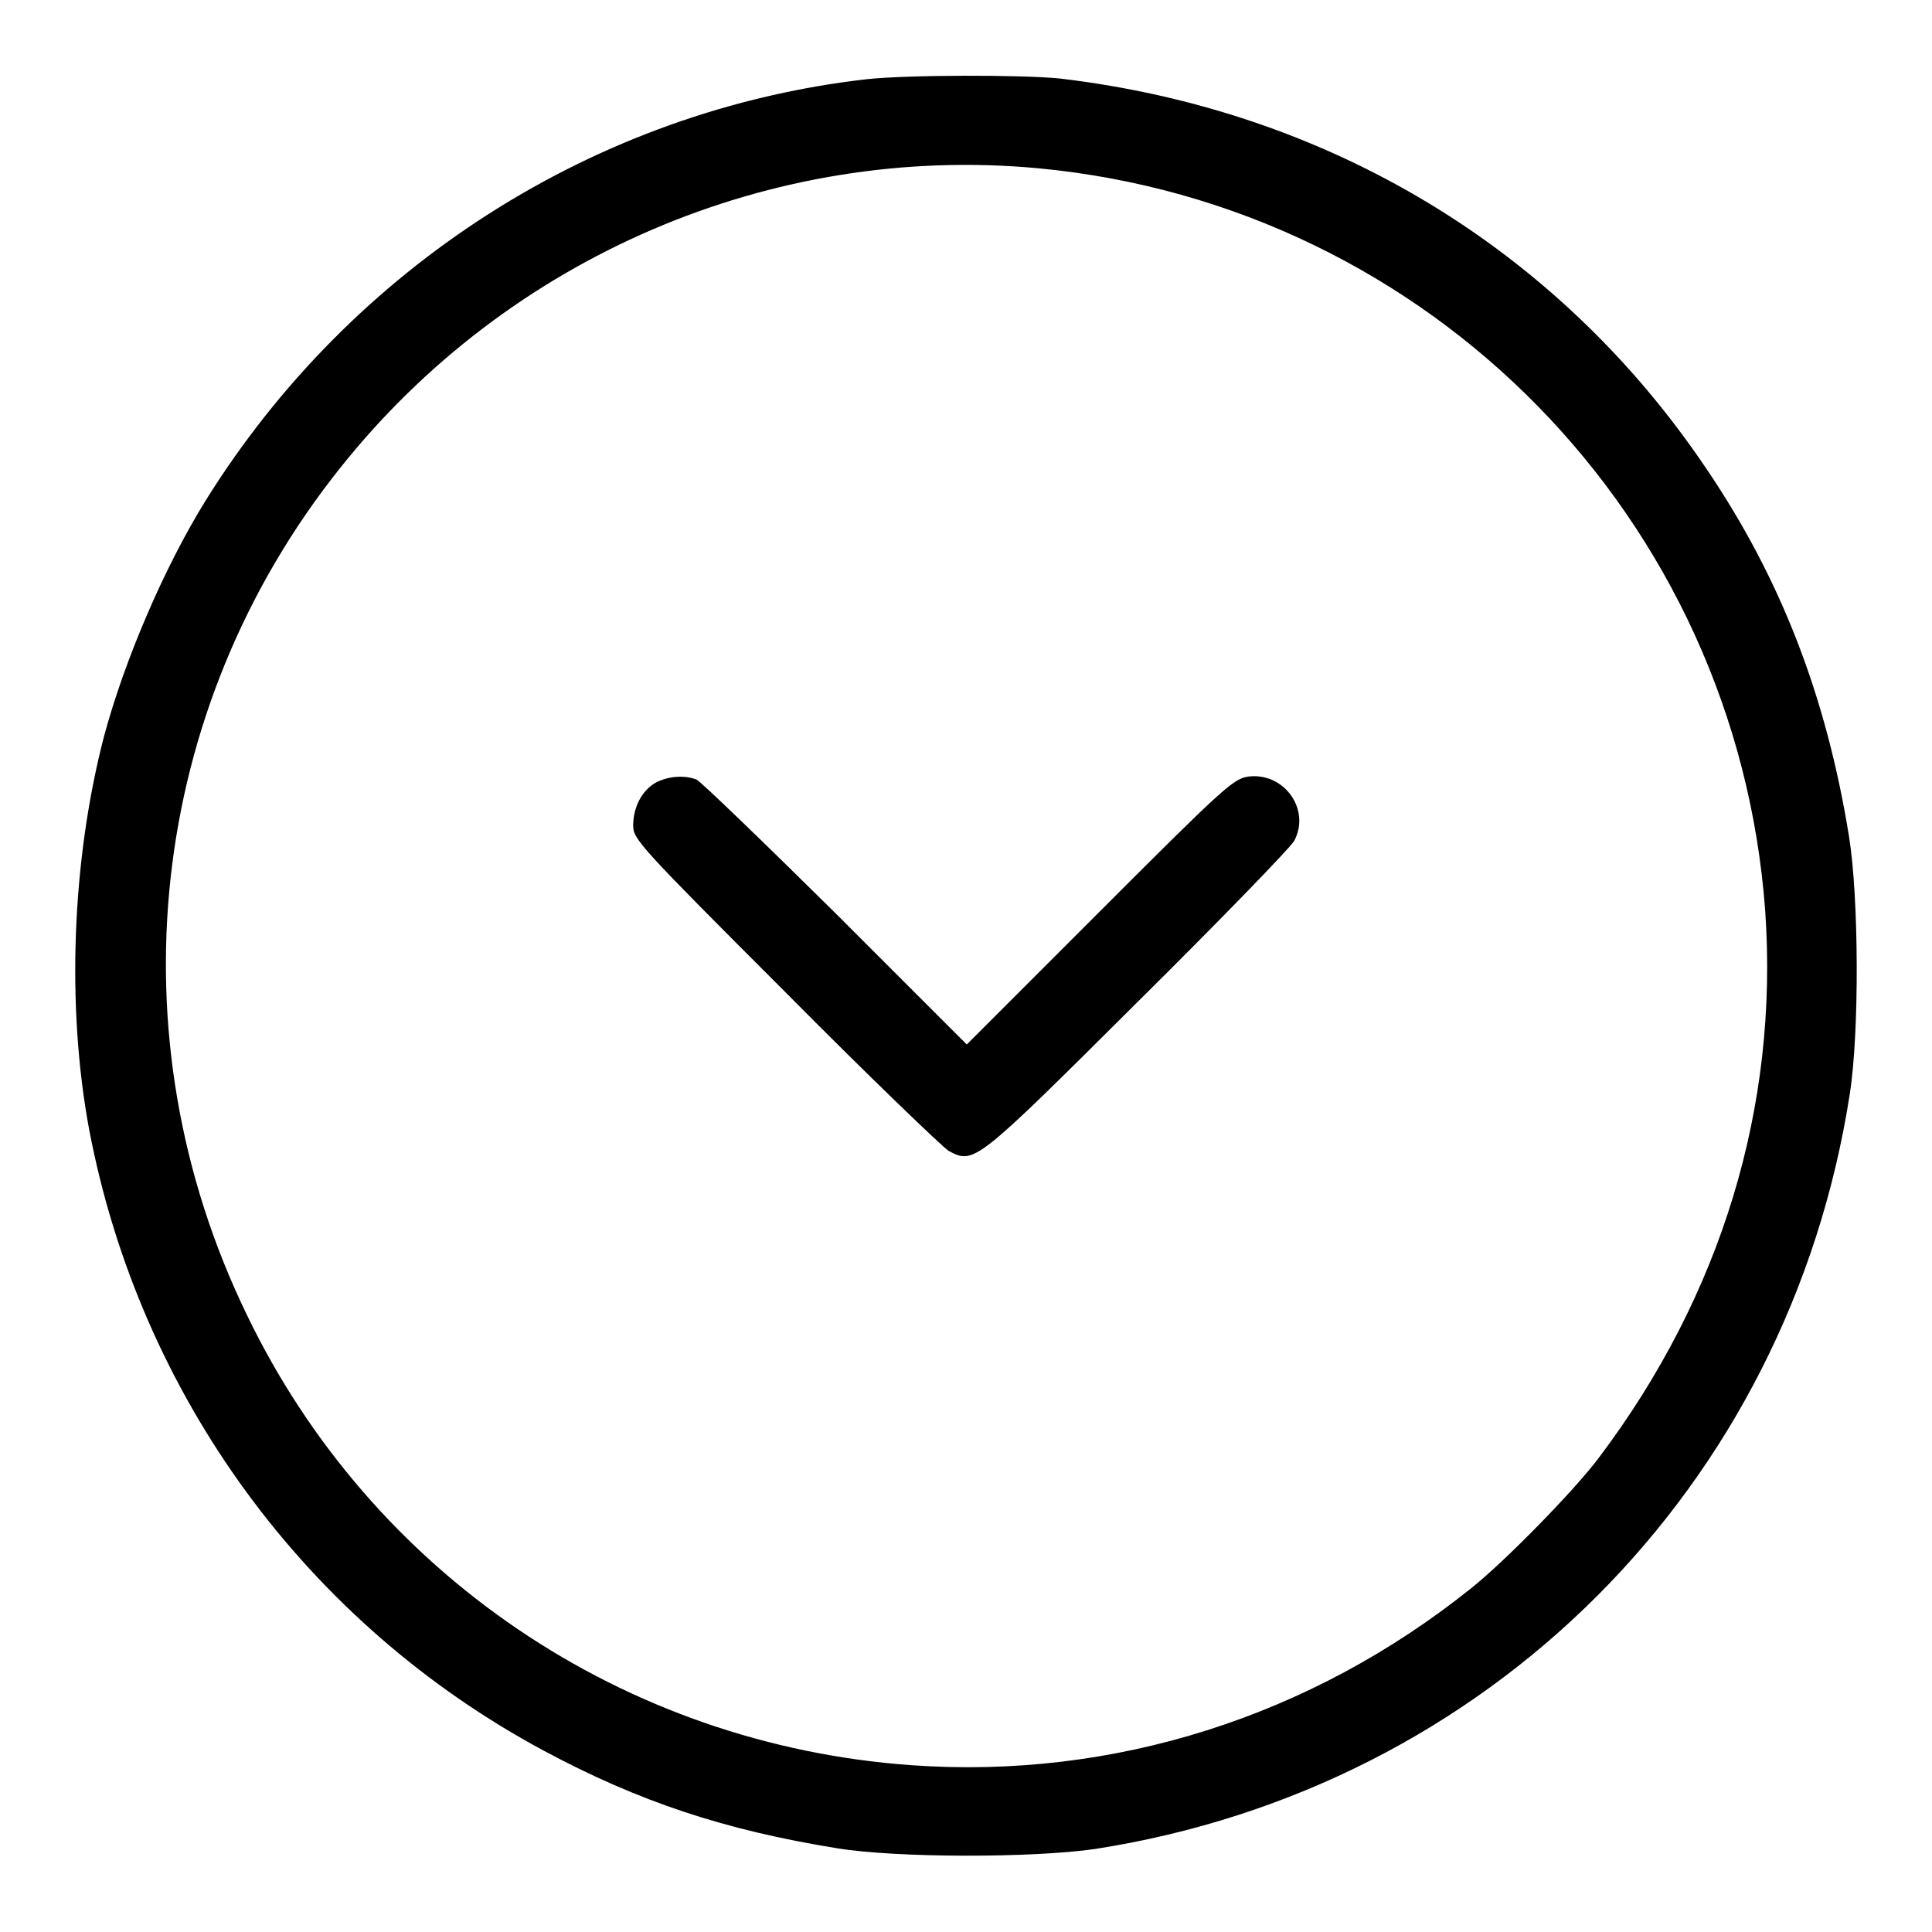
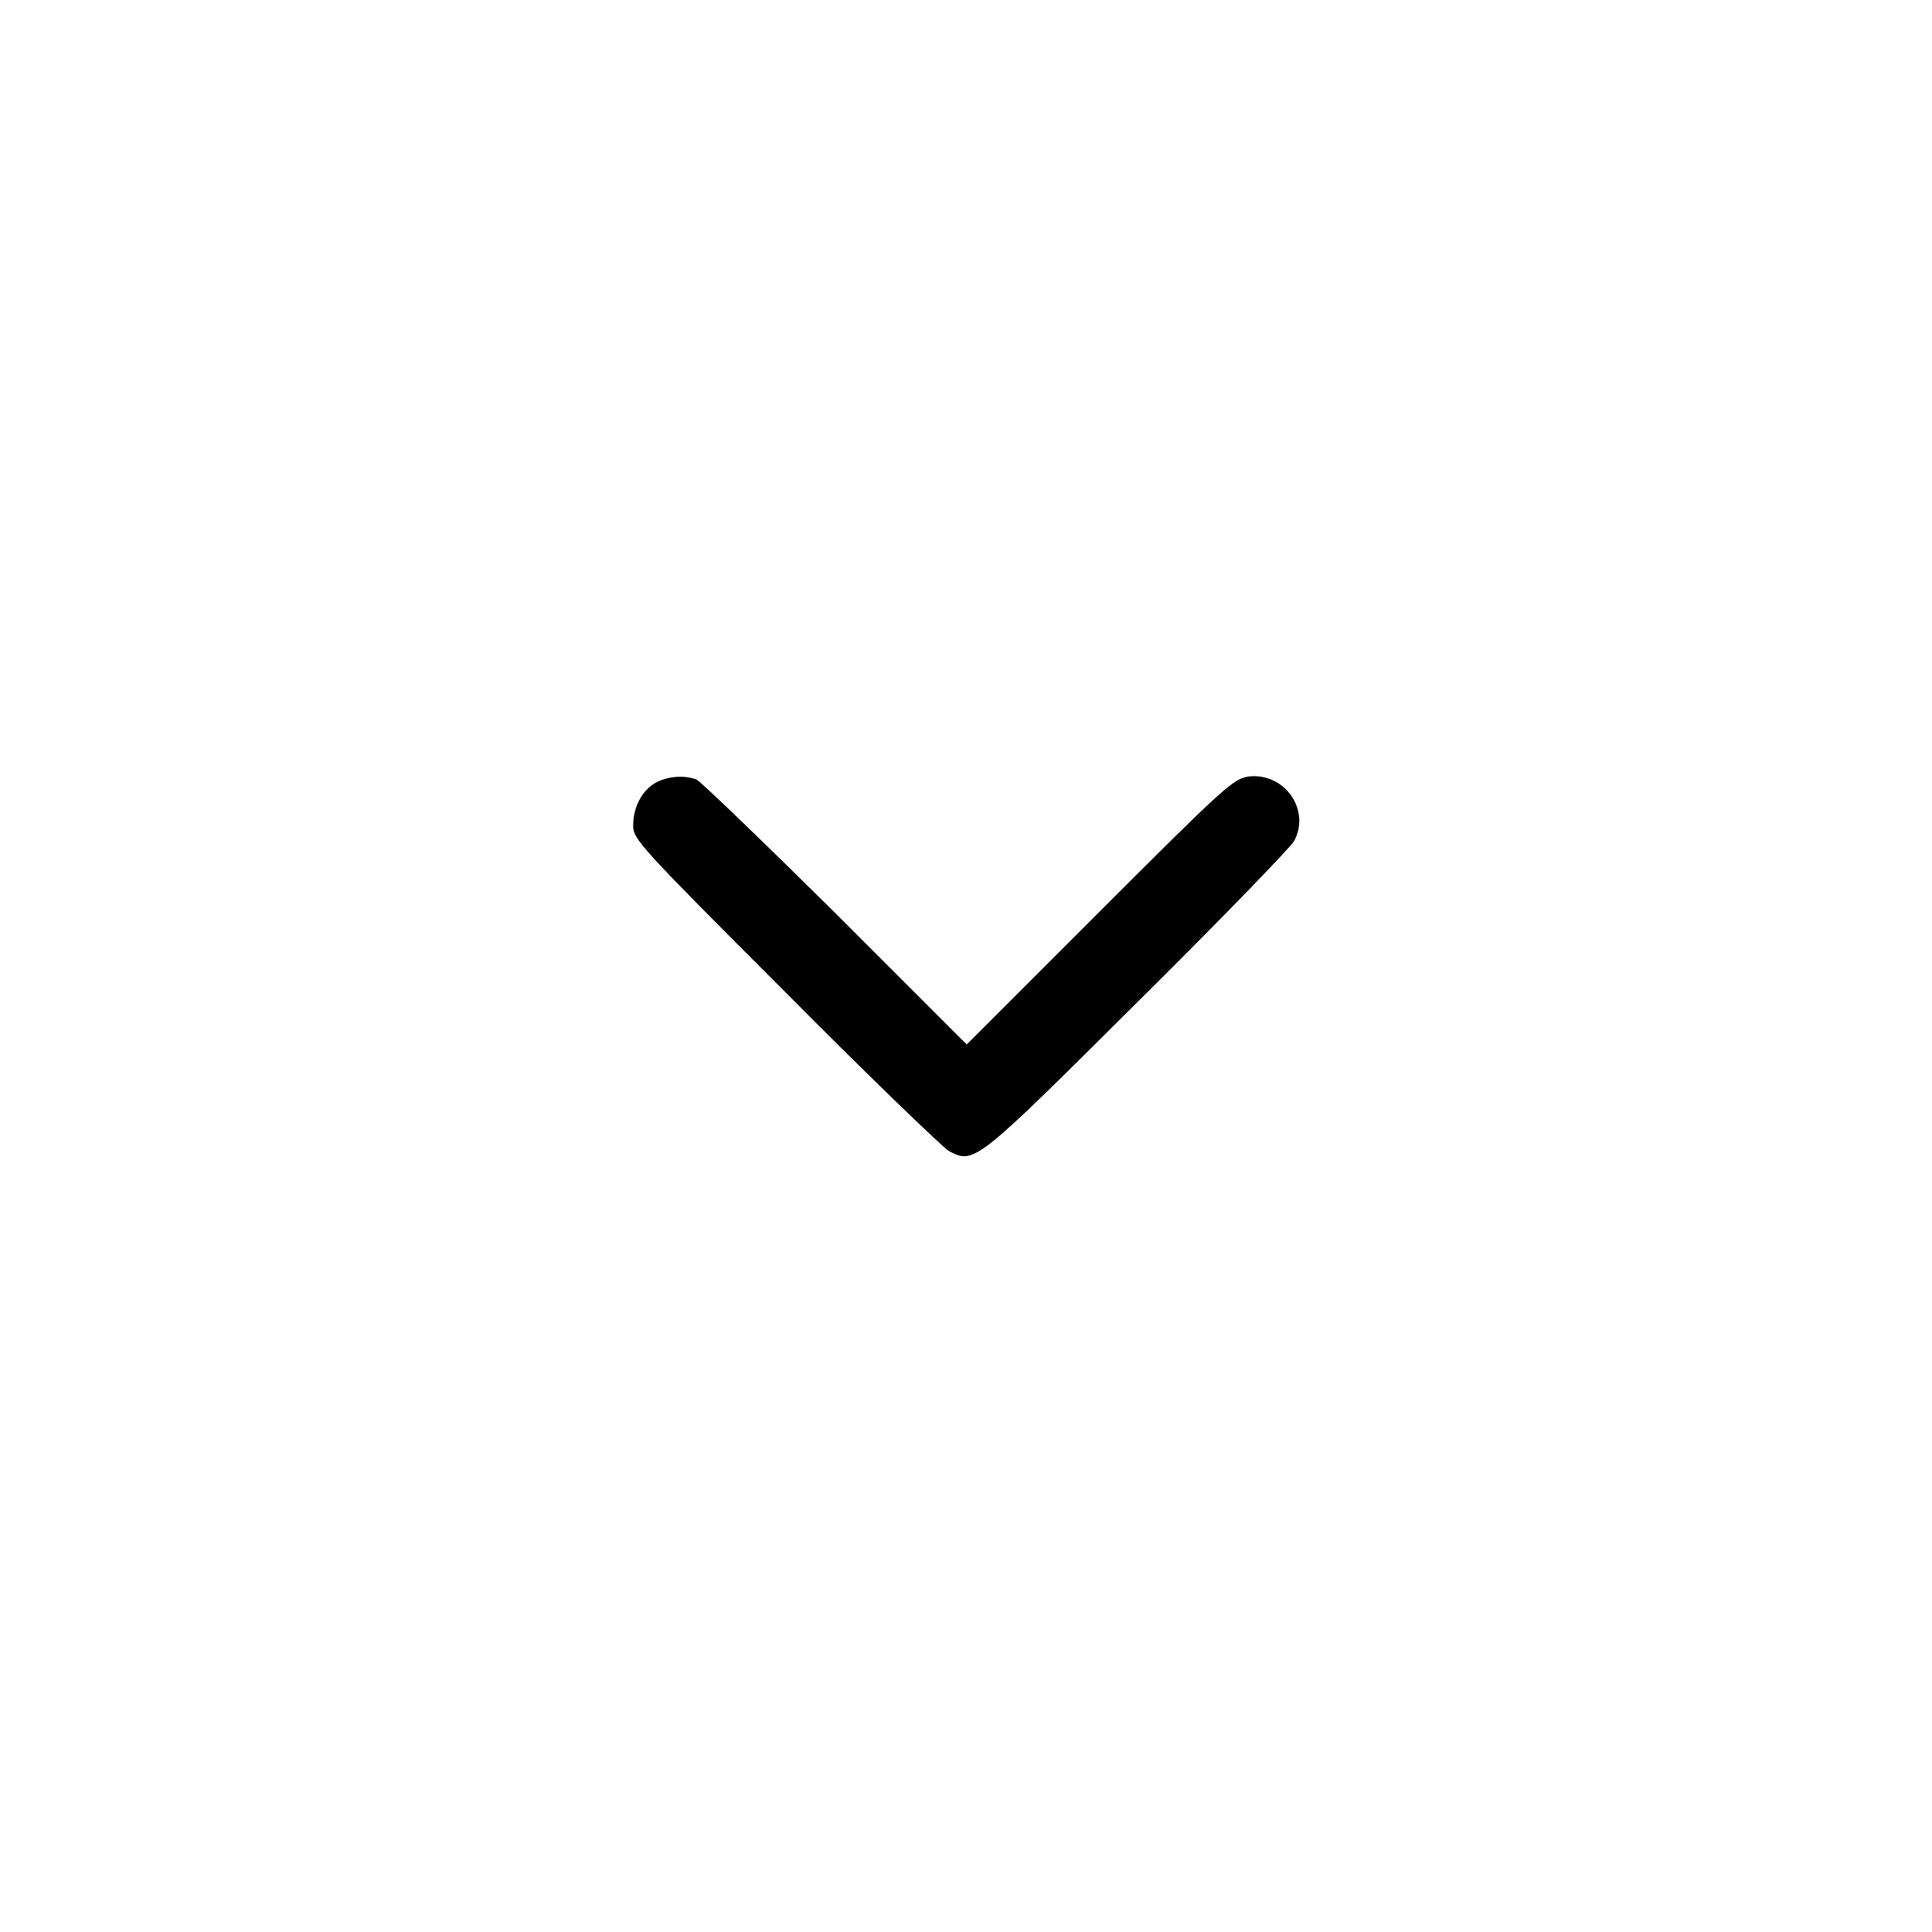
<svg xmlns="http://www.w3.org/2000/svg" version="1.1" x="0px" y="0px" viewBox="0 0 256 256" enable-background="new 0 0 256 256" xml:space="preserve">
  <g>
    <g>
      <g>
-         <path fill="#000000" d="M114.8,10.5c-35.8,4.1-68.2,24.7-87.6,55.9c-5.5,8.9-10.7,21.1-13.4,31.1c-4.3,16.5-5,35.9-2,52.1c6.7,35.3,28.8,65.5,60.3,82.4c12.5,6.7,23.9,10.5,38.8,12.9c7.9,1.3,25.9,1.3,34.2,0.1c52.1-8.1,91.9-47.9,100-100c1.3-8.3,1.2-26.2-0.1-34.2c-3-18.5-9-34.1-18.9-48.7c-19.6-29.1-50-47.5-85.7-51.7C135.4,9.9,120.3,9.9,114.8,10.5z M137.6,22.3c51.9,4.9,92.5,46.4,96.3,98.4c1.8,25.9-5.8,50.9-22,72.4c-3.2,4.3-12.4,13.7-16.9,17.3c-21.3,17.1-47.5,25.4-74.2,23.5c-38.1-2.7-71.6-25.4-88.1-59.7C14.8,137.3,19.6,94,45,62.1C67.3,34,102.3,19,137.6,22.3z" />
        <path fill="#000000" d="M86.9,103.7c-1.8,1-3,3.2-3,5.7c0,1.8,0.8,2.7,20.2,22.1c11,11.1,20.8,20.5,21.6,21c3.4,1.8,3.5,1.7,25.1-19.8c11-10.9,20.3-20.5,20.7-21.3c2.2-4.2-1.4-9.1-6.1-8.5c-2,0.3-3.3,1.5-19.7,17.9l-17.6,17.6l-17.3-17.3c-9.6-9.5-17.9-17.5-18.5-17.8C90.8,102.7,88.6,102.8,86.9,103.7z" />
      </g>
    </g>
  </g>
</svg>